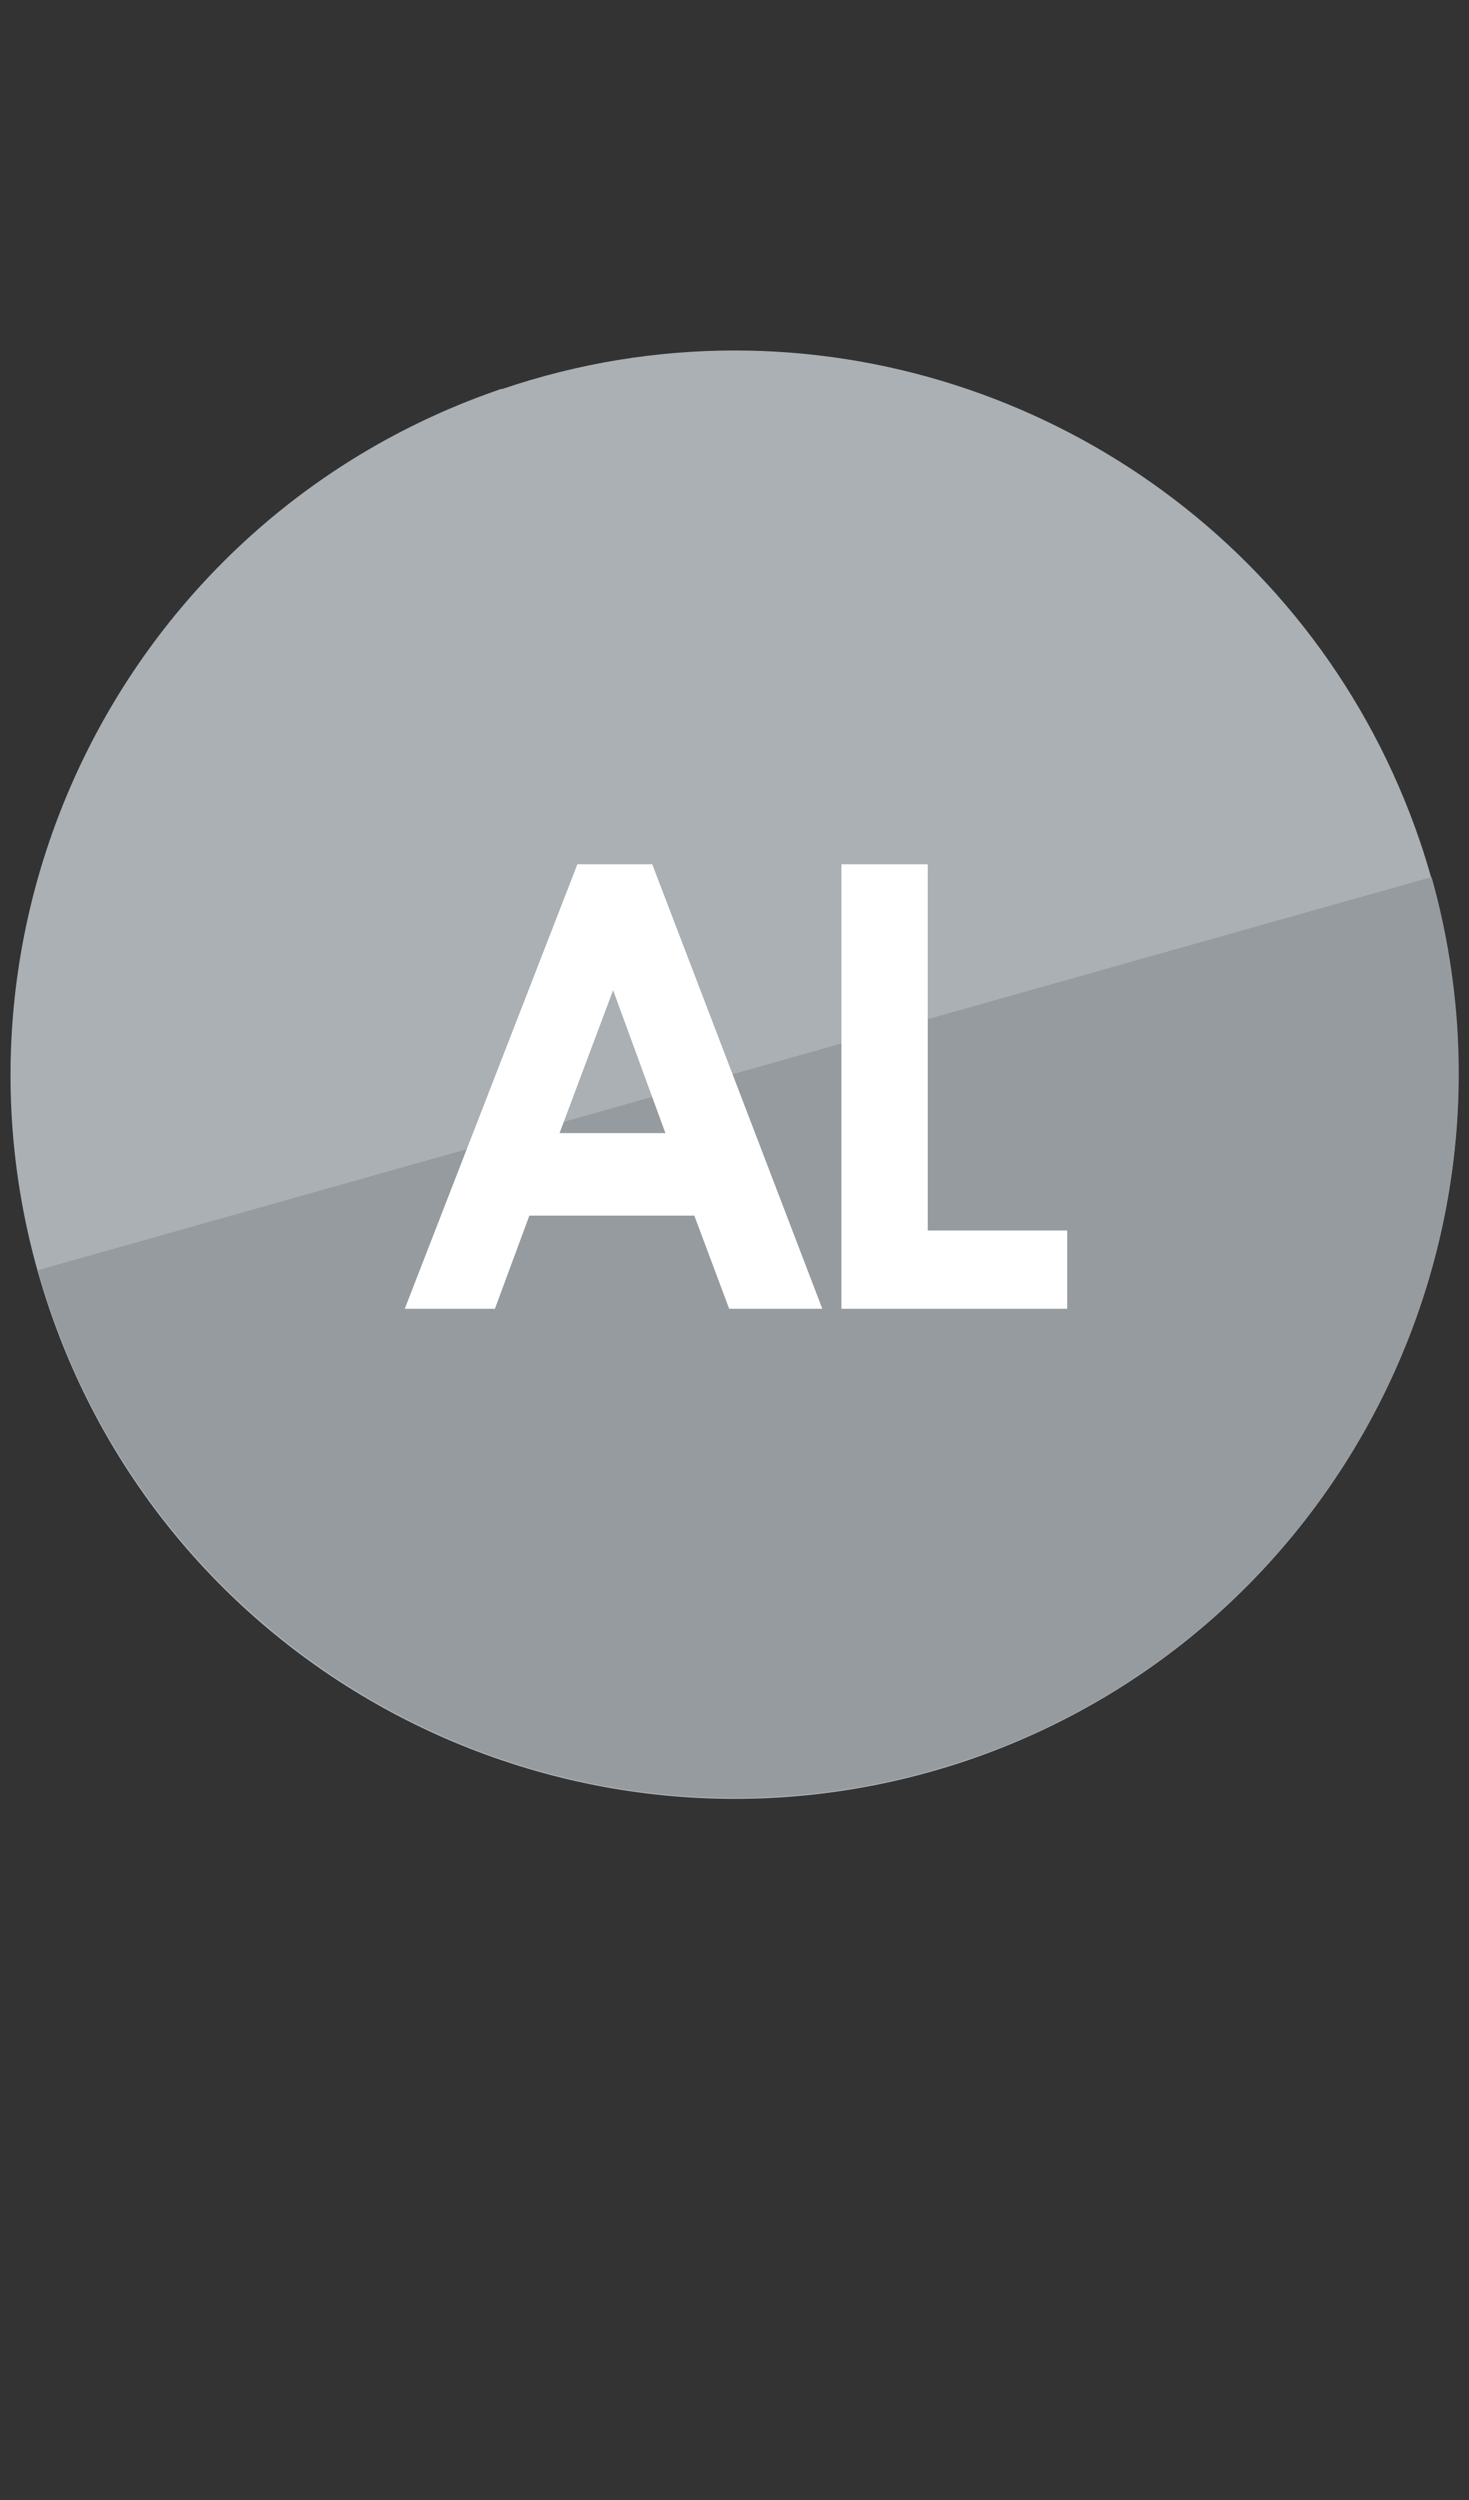
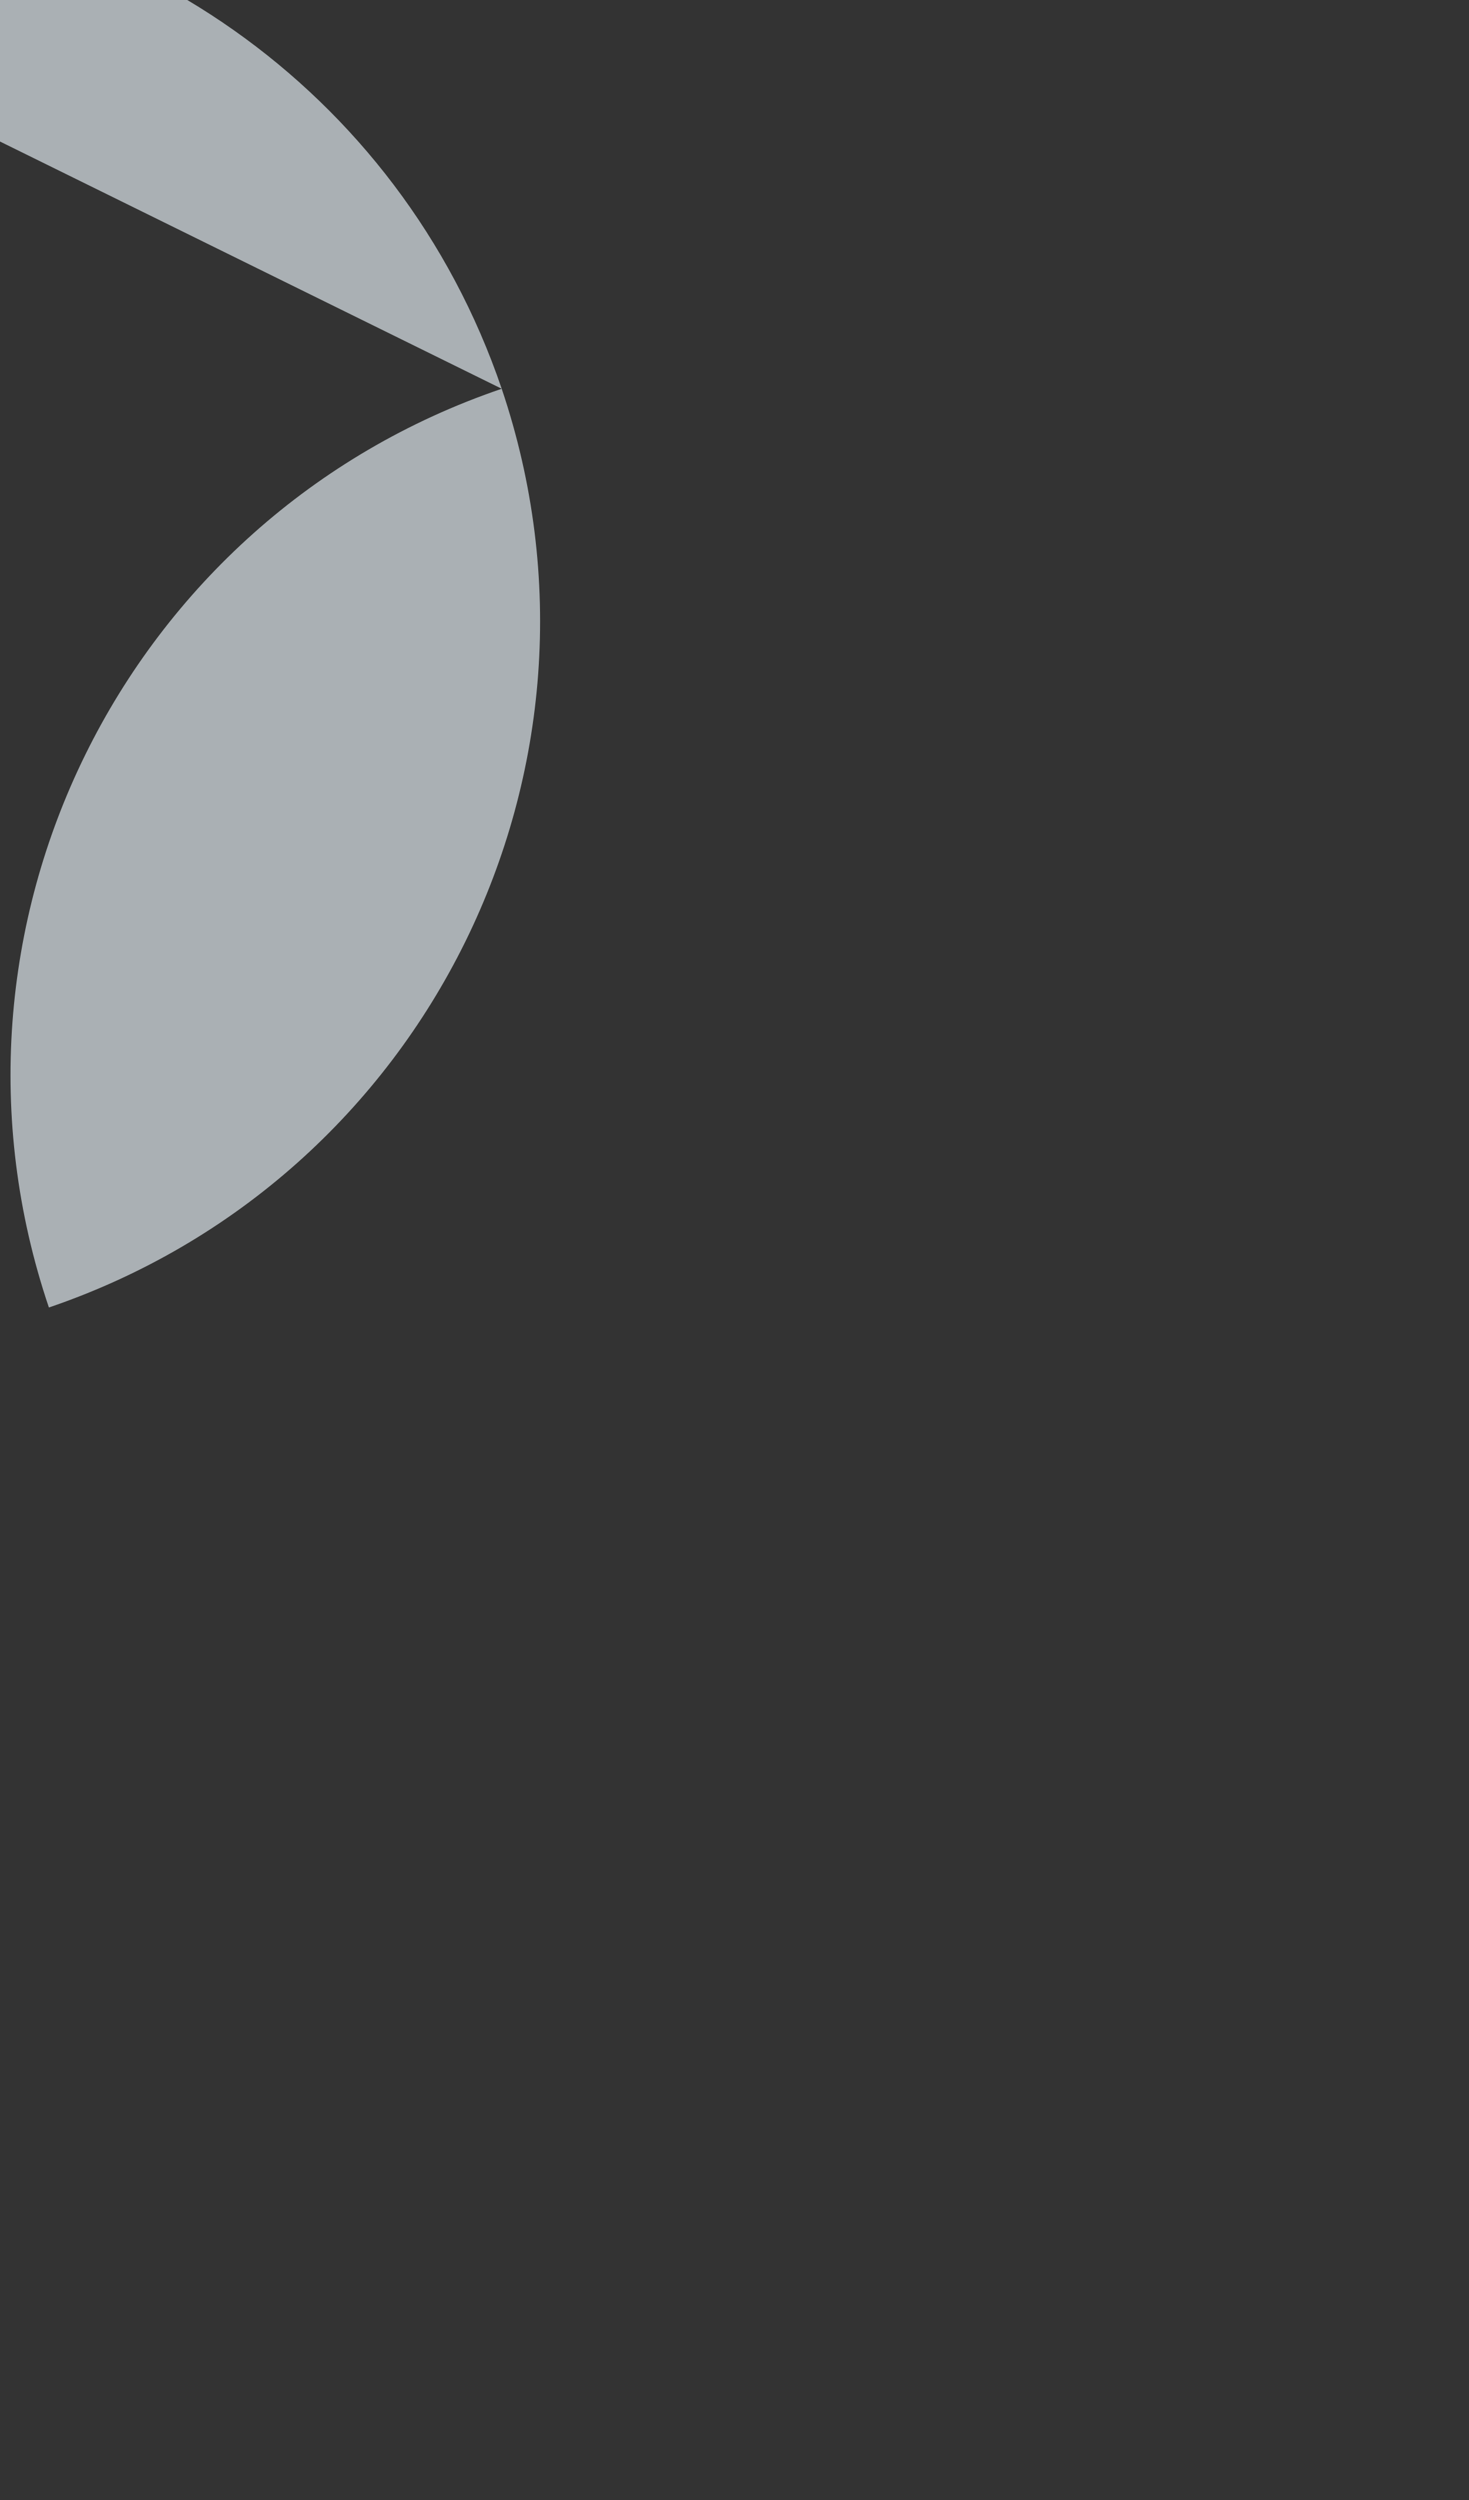
<svg xmlns="http://www.w3.org/2000/svg" id="Layer_1" version="1.1" viewBox="0 0 34.55 58.78">
  <rect x="0" y="0" width="34.55" height="58.78" fill="#333333" stroke="none" />
  <defs>
    <style>
      .st0 {
        fill: none;
      }

      .st1 {
        fill: #969ba0;
      }

      .st2 {
        isolation: isolate;
      }

      .st3 {
        fill: #aab0b4;
      }

      .st4 {
        fill: #fff;
      }
    </style>
  </defs>
  <rect class="st0" x="-17.8" y=".34" width="59.62" height="57.93" />
  <g>
-     <path class="st3" d="M11.8,9.14C2.9,12.17-1.86,21.84,1.15,30.74s12.69,13.66,21.6,10.65c8.9-3.03,13.66-12.69,10.65-21.6-2.41-7.08-9.02-11.55-16.12-11.55-1.81,0-3.66.29-5.48.91" />
-     <path class="st1" d="M.89,29.86h0c2.56,9.05,11.96,14.31,21.01,11.77,9.05-2.54,14.31-11.96,11.77-21.01L.9,29.86s-.01,0-.01,0Z" />
+     <path class="st3" d="M11.8,9.14C2.9,12.17-1.86,21.84,1.15,30.74c8.9-3.03,13.66-12.69,10.65-21.6-2.41-7.08-9.02-11.55-16.12-11.55-1.81,0-3.66.29-5.48.91" />
  </g>
  <g class="st2">
    <g class="st2">
-       <path class="st4" d="M12.45,28.58l-.81,2.19h-2.12l4.06-10.45h1.76l4,10.45h-2.19l-.82-2.19h-3.88ZM15.65,26.64l-1.23-3.36-1.26,3.36s2.5,0,2.5,0Z" />
-       <path class="st4" d="M25.09,30.77h-5.3v-10.45h2.03v8.61h3.28v1.84Z" />
-     </g>
+       </g>
  </g>
</svg>